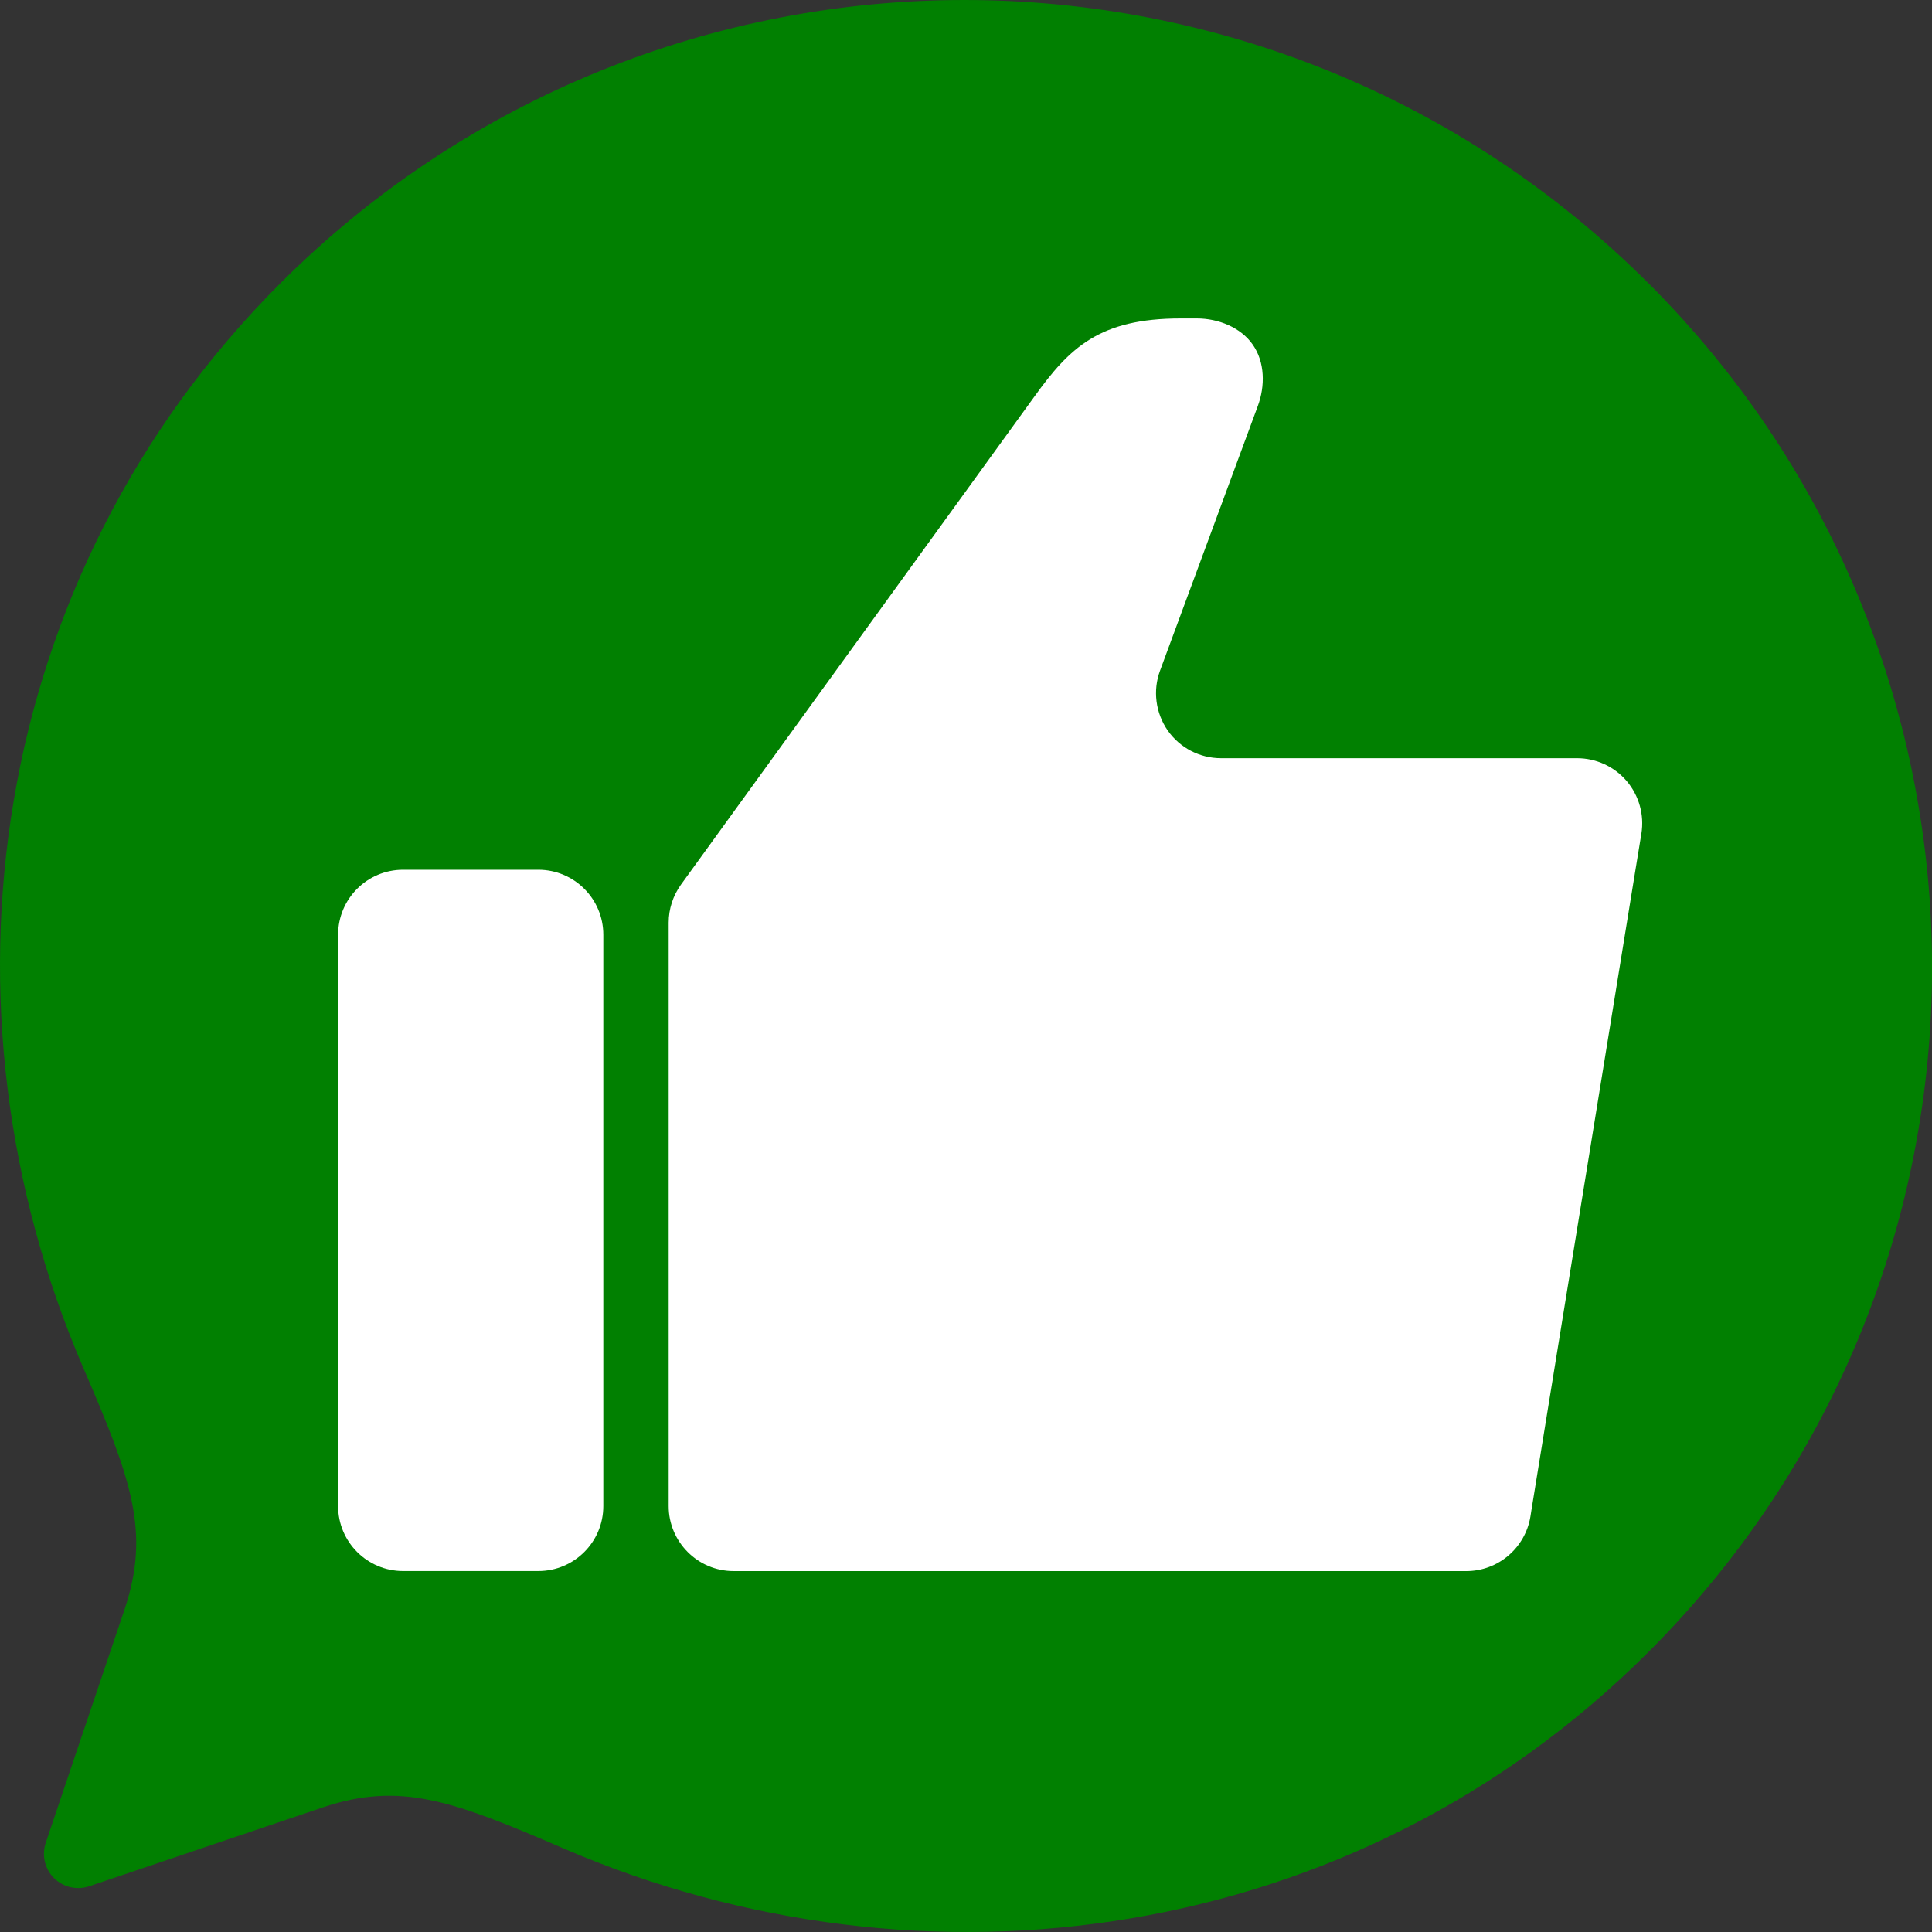
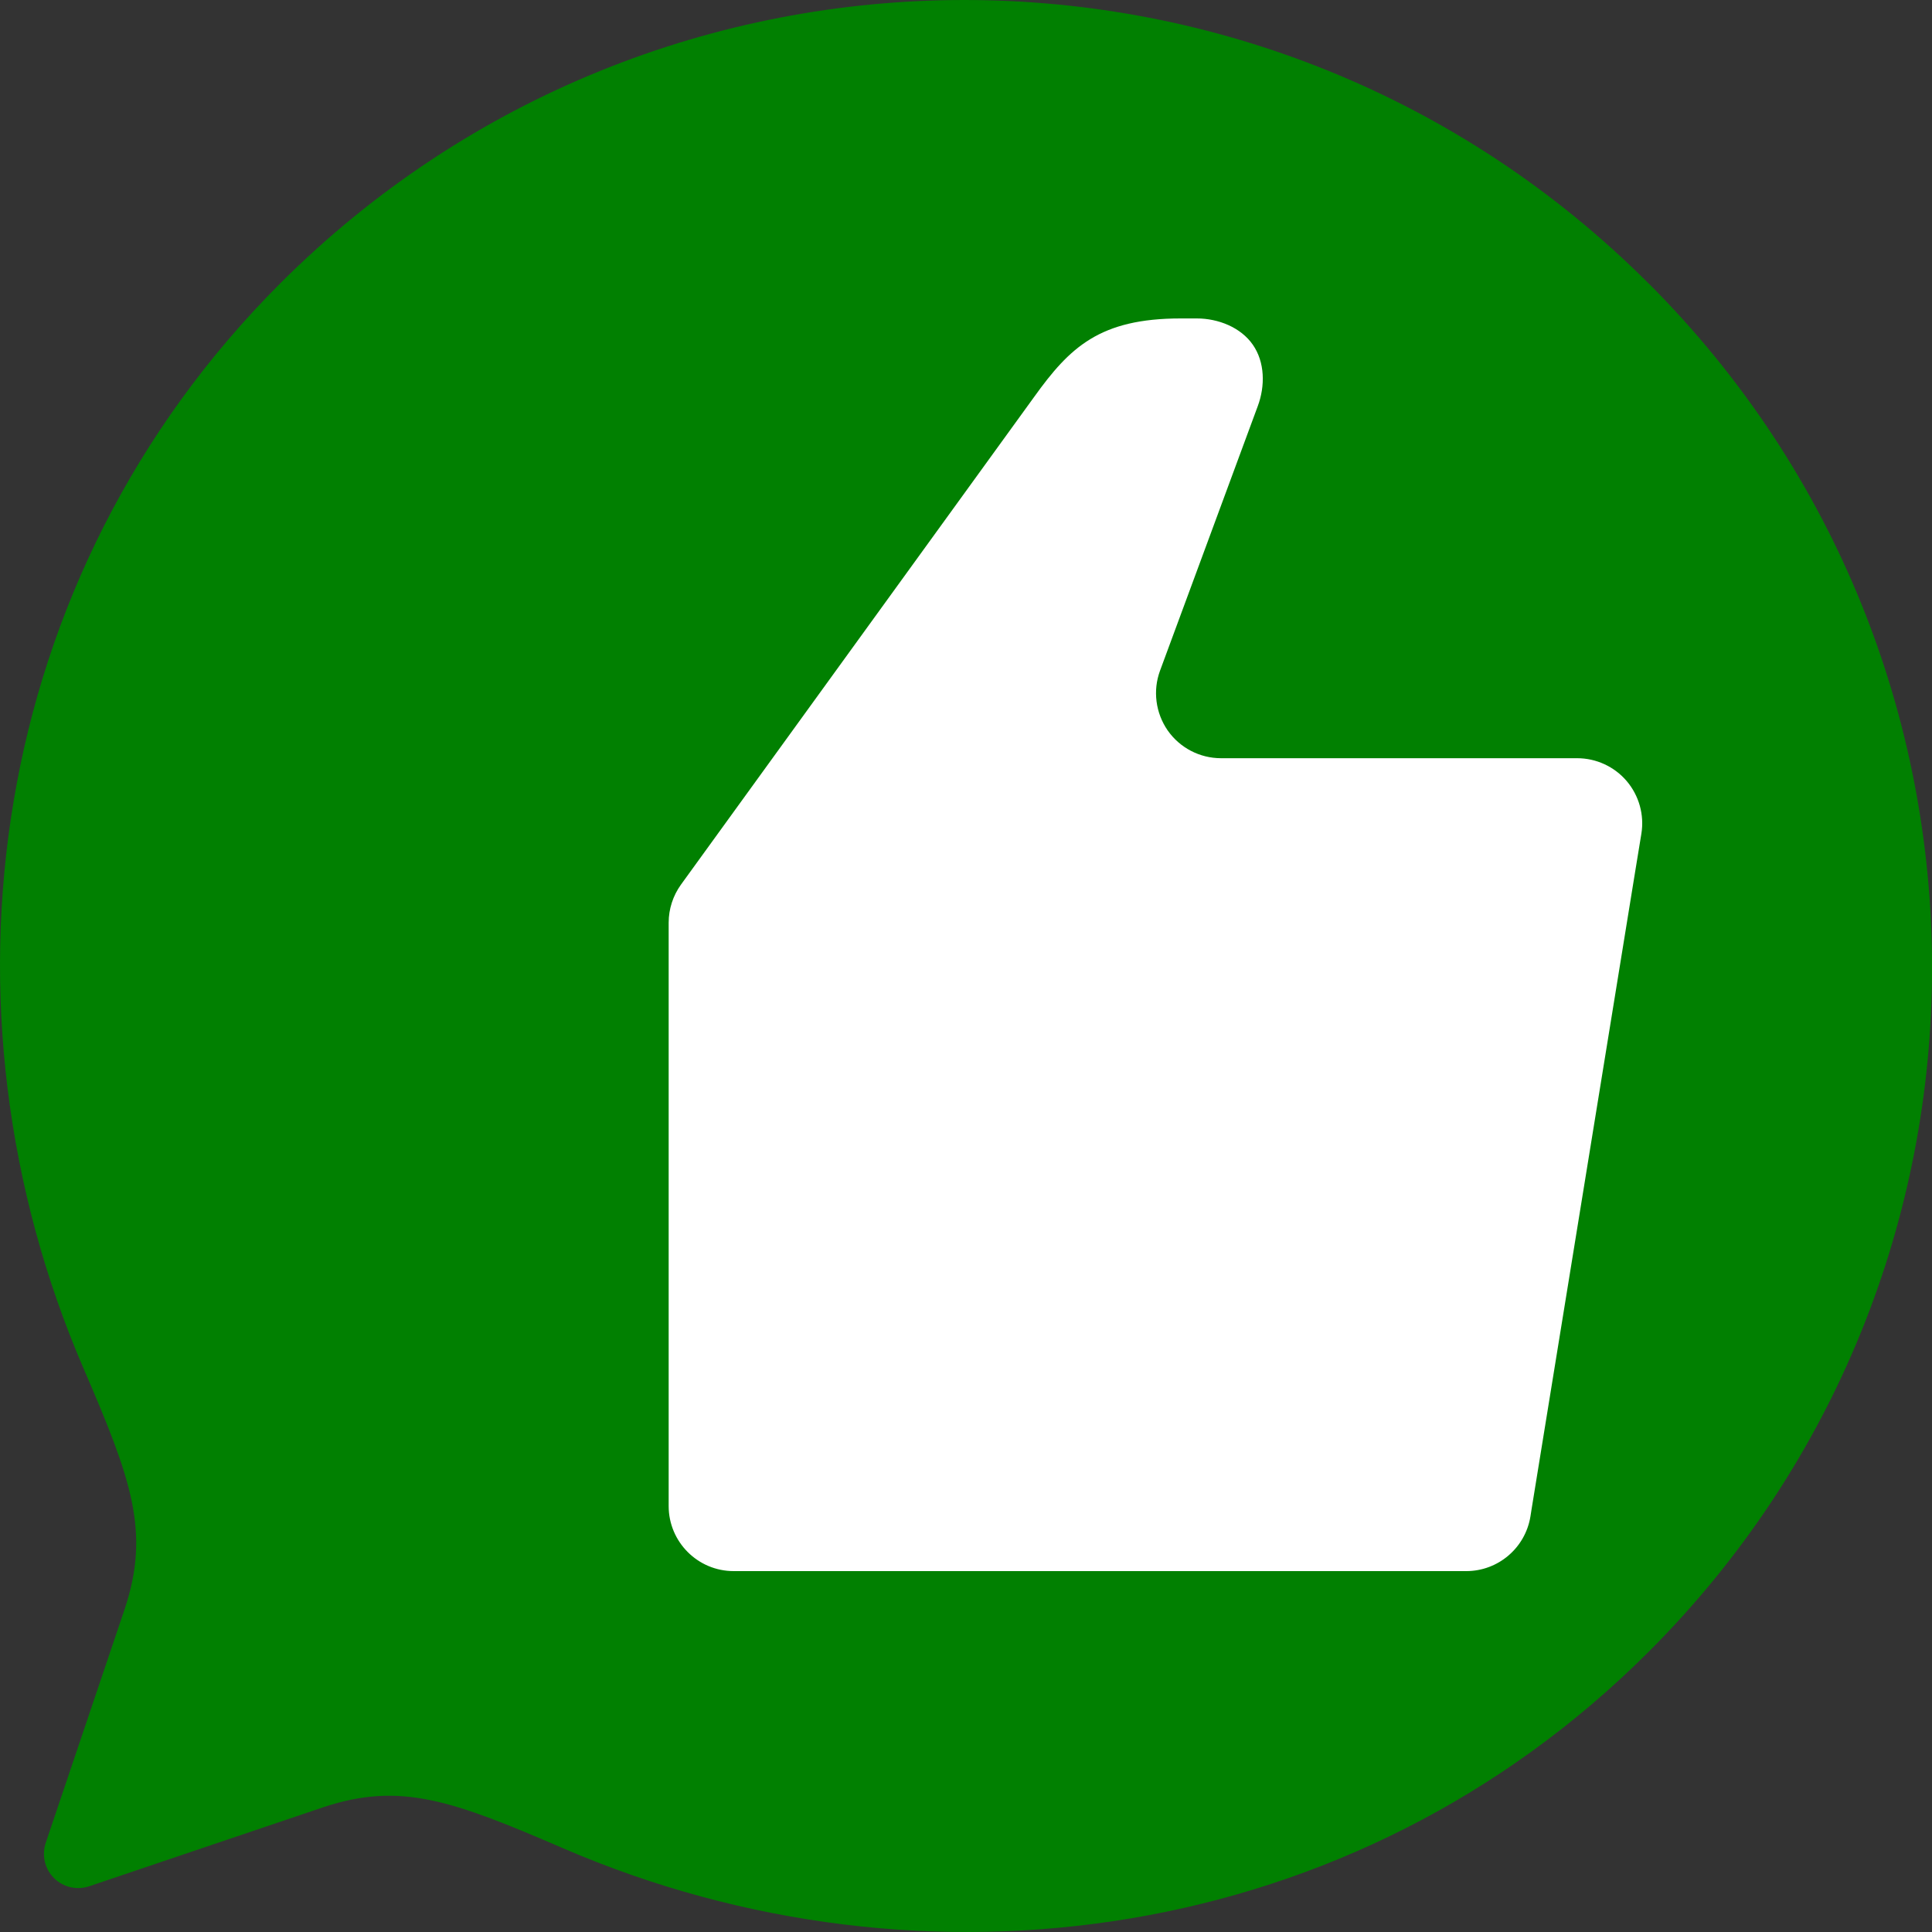
<svg xmlns="http://www.w3.org/2000/svg" id="_レイヤー_2" data-name="レイヤー 2" viewBox="0 0 40 40">
  <rect x="0" y="0" width="40" height="40" fill="#333333" stroke="none" />
  <g id="_レイヤー_1-2" data-name="レイヤー 1">
-     <path d="m34.132,5.868C26.309-1.956,13.624-1.956,5.801,5.868-.276,11.945-1.483,20.889,1.733,28.34c.986,2.286,1.38,3.368.852,4.962l-1.638,4.851c-.086.256-.021.539.17.73.192.191.474.257.73.17l4.852-1.638c1.594-.529,2.675-.135,4.961.852,7.452,3.216,16.395,2.009,22.473-4.068,7.824-7.824,7.824-20.508,0-28.332Z" fill="#018001" stroke-width="0" />
+     <path d="m34.132,5.868C26.309-1.956,13.624-1.956,5.801,5.868-.276,11.945-1.483,20.889,1.733,28.34c.986,2.286,1.38,3.368.852,4.962l-1.638,4.851c-.086.256-.021.539.17.73.192.191.474.257.73.17l4.852-1.638c1.594-.529,2.675-.135,4.961.852,7.452,3.216,16.395,2.009,22.473-4.068,7.824-7.824,7.824-20.508,0-28.332" fill="#018001" stroke-width="0" />
    <g>
-       <path d="m11.145,18.007h-2.799c-.743,0-1.346.601-1.346,1.346v11.828c0,.744.604,1.346,1.346,1.346h2.799c.743,0,1.346-.602,1.346-1.346v-11.828c0-.745-.604-1.346-1.346-1.346Z" fill="#fff" stroke-width="0" />
      <path d="m33.855,18.042l.128-.782c.063-.389-.048-.787-.304-1.089-.256-.3-.631-.473-1.026-.473h-7.373c-.44,0-.852-.214-1.105-.576-.25-.362-.31-.824-.158-1.236l2.025-5.481c.153-.414.148-.905-.103-1.267s-.719-.545-1.16-.545h-.334c-1.681,0-2.299.602-3.032,1.622l-7.315,10.101c-.165.23-.254.505-.254.787v12.078c0,.743.603,1.347,1.346,1.347h15.167c.66,0,1.222-.479,1.329-1.131l.024-.153" fill="#fff" stroke-width="0" />
    </g>
  </g>
</svg>